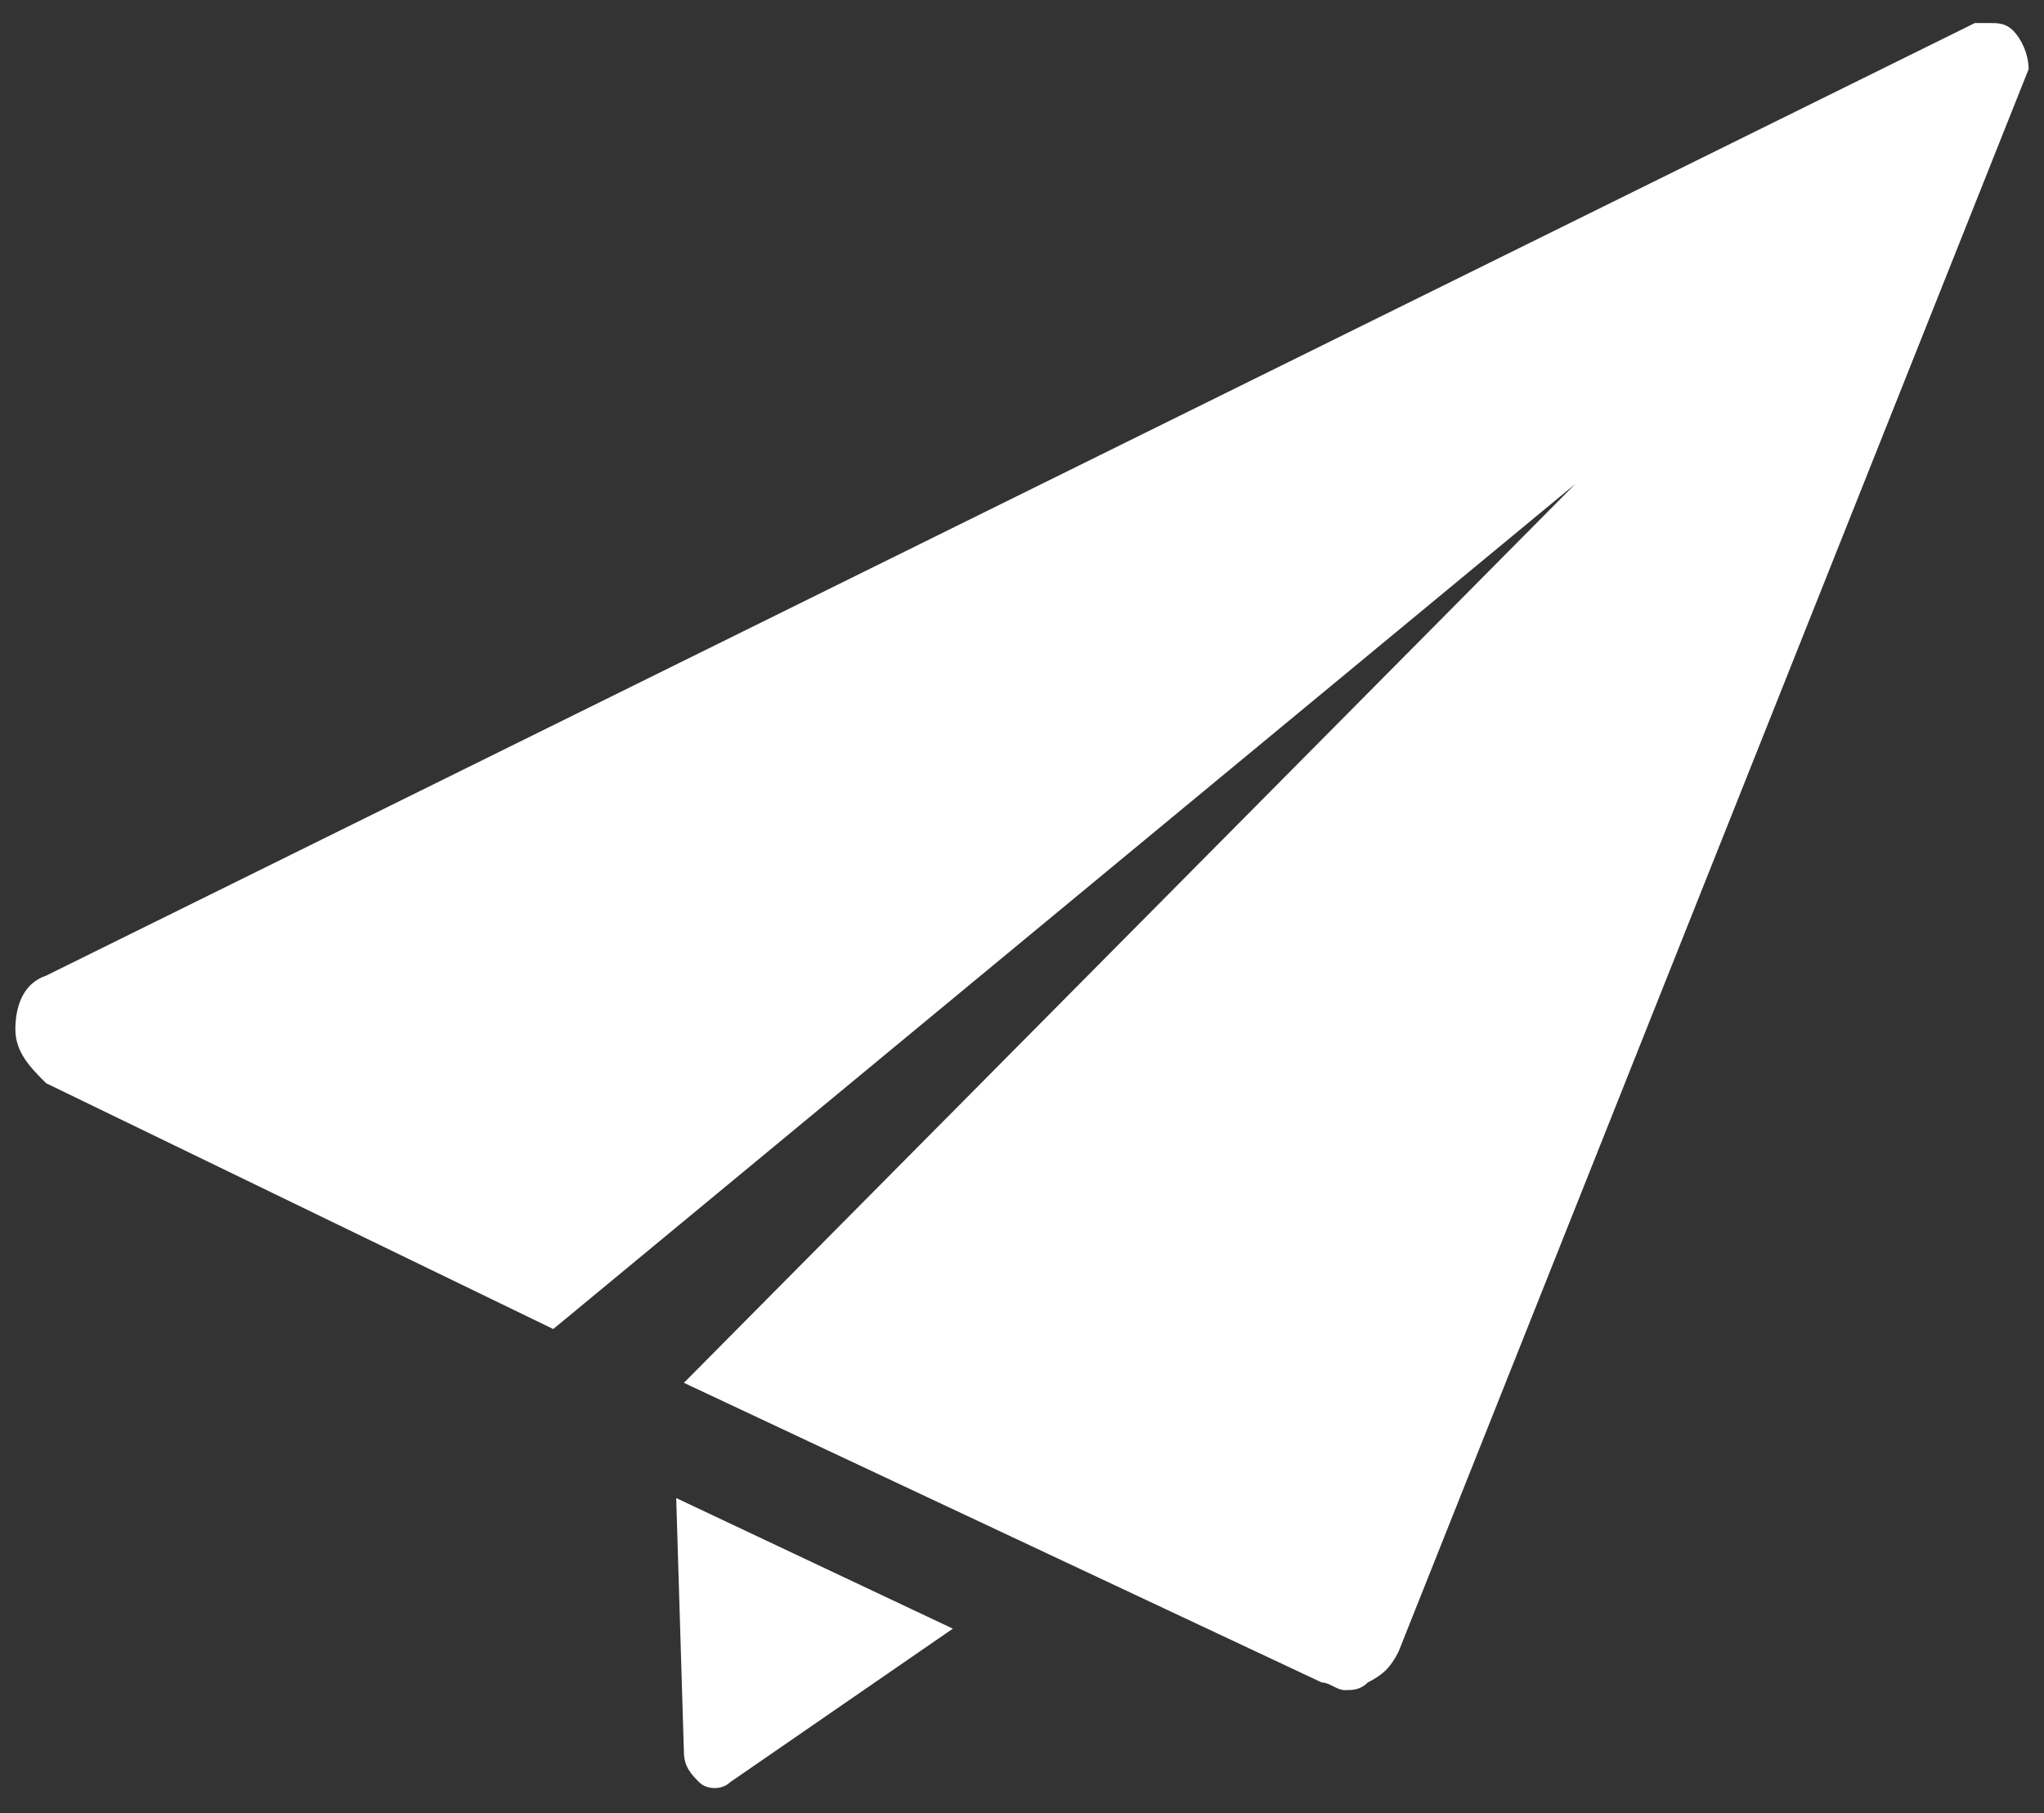
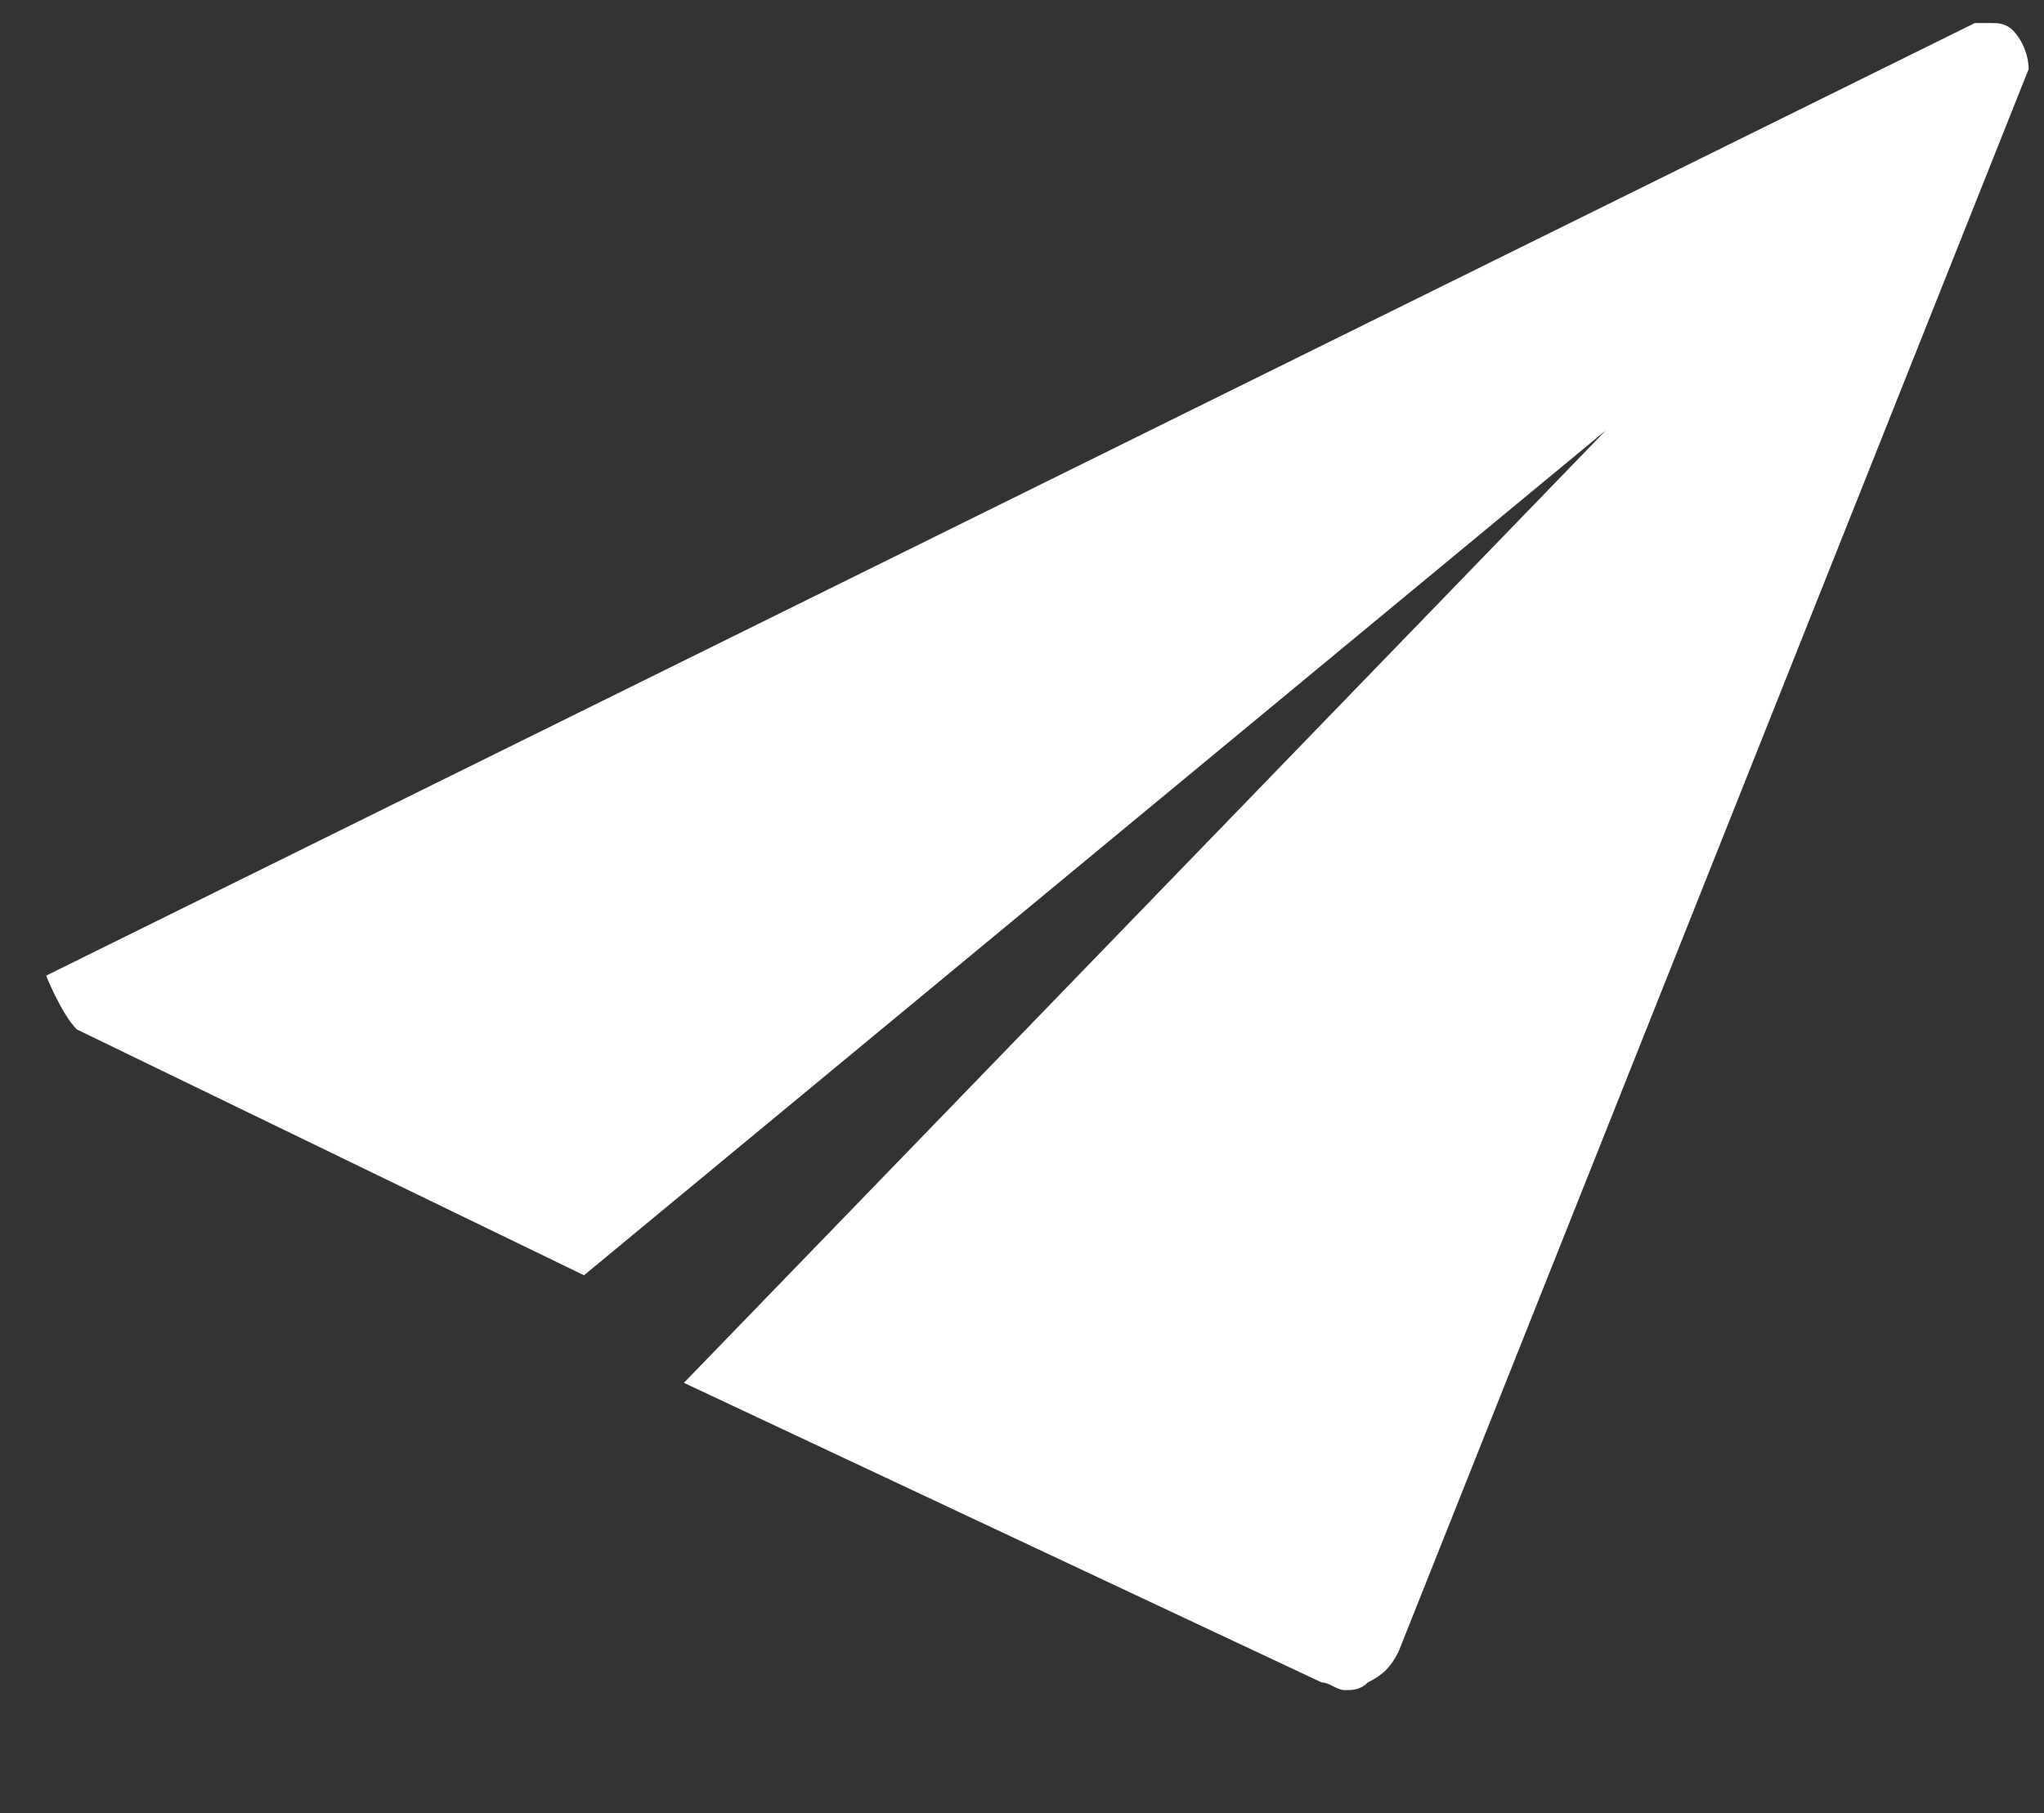
<svg xmlns="http://www.w3.org/2000/svg" version="1.1" id="Capa_1" x="0px" y="0px" viewBox="0 0 26.6 23.6" style="enable-background:new 0 0 26.6 23.6;" xml:space="preserve">
  <rect x="0" y="0" width="26.6" height="23.6" fill="#333333" stroke="none" />
  <style type="text/css">
	.st0{fill:#FFFFFF;}
</style>
  <g id="XMLID_51_">
-     <path id="XMLID_53_" class="st0" d="M8.9,22.8c0,0.2,0.1,0.3,0.2,0.4c0.1,0.1,0.3,0.1,0.4,0l2.9-2l-3.6-1.7L8.9,22.8L8.9,22.8z" />
-     <path id="XMLID_52_" class="st0" d="M26.2,0.4c-0.1-0.1-0.2-0.1-0.3-0.1c-0.1,0-0.1,0-0.2,0L0.6,12.7c-0.3,0.1-0.4,0.4-0.4,0.7   s0.2,0.5,0.4,0.7l6.6,3.2l13.3-11L8.9,18l8.3,3.9c0.1,0,0.2,0.1,0.3,0.1c0.1,0,0.2,0,0.3-0.1c0.2-0.1,0.3-0.2,0.4-0.4l8.2-20.6   C26.4,0.7,26.3,0.5,26.2,0.4z" />
+     <path id="XMLID_52_" class="st0" d="M26.2,0.4c-0.1-0.1-0.2-0.1-0.3-0.1c-0.1,0-0.1,0-0.2,0L0.6,12.7s0.2,0.5,0.4,0.7l6.6,3.2l13.3-11L8.9,18l8.3,3.9c0.1,0,0.2,0.1,0.3,0.1c0.1,0,0.2,0,0.3-0.1c0.2-0.1,0.3-0.2,0.4-0.4l8.2-20.6   C26.4,0.7,26.3,0.5,26.2,0.4z" />
  </g>
</svg>